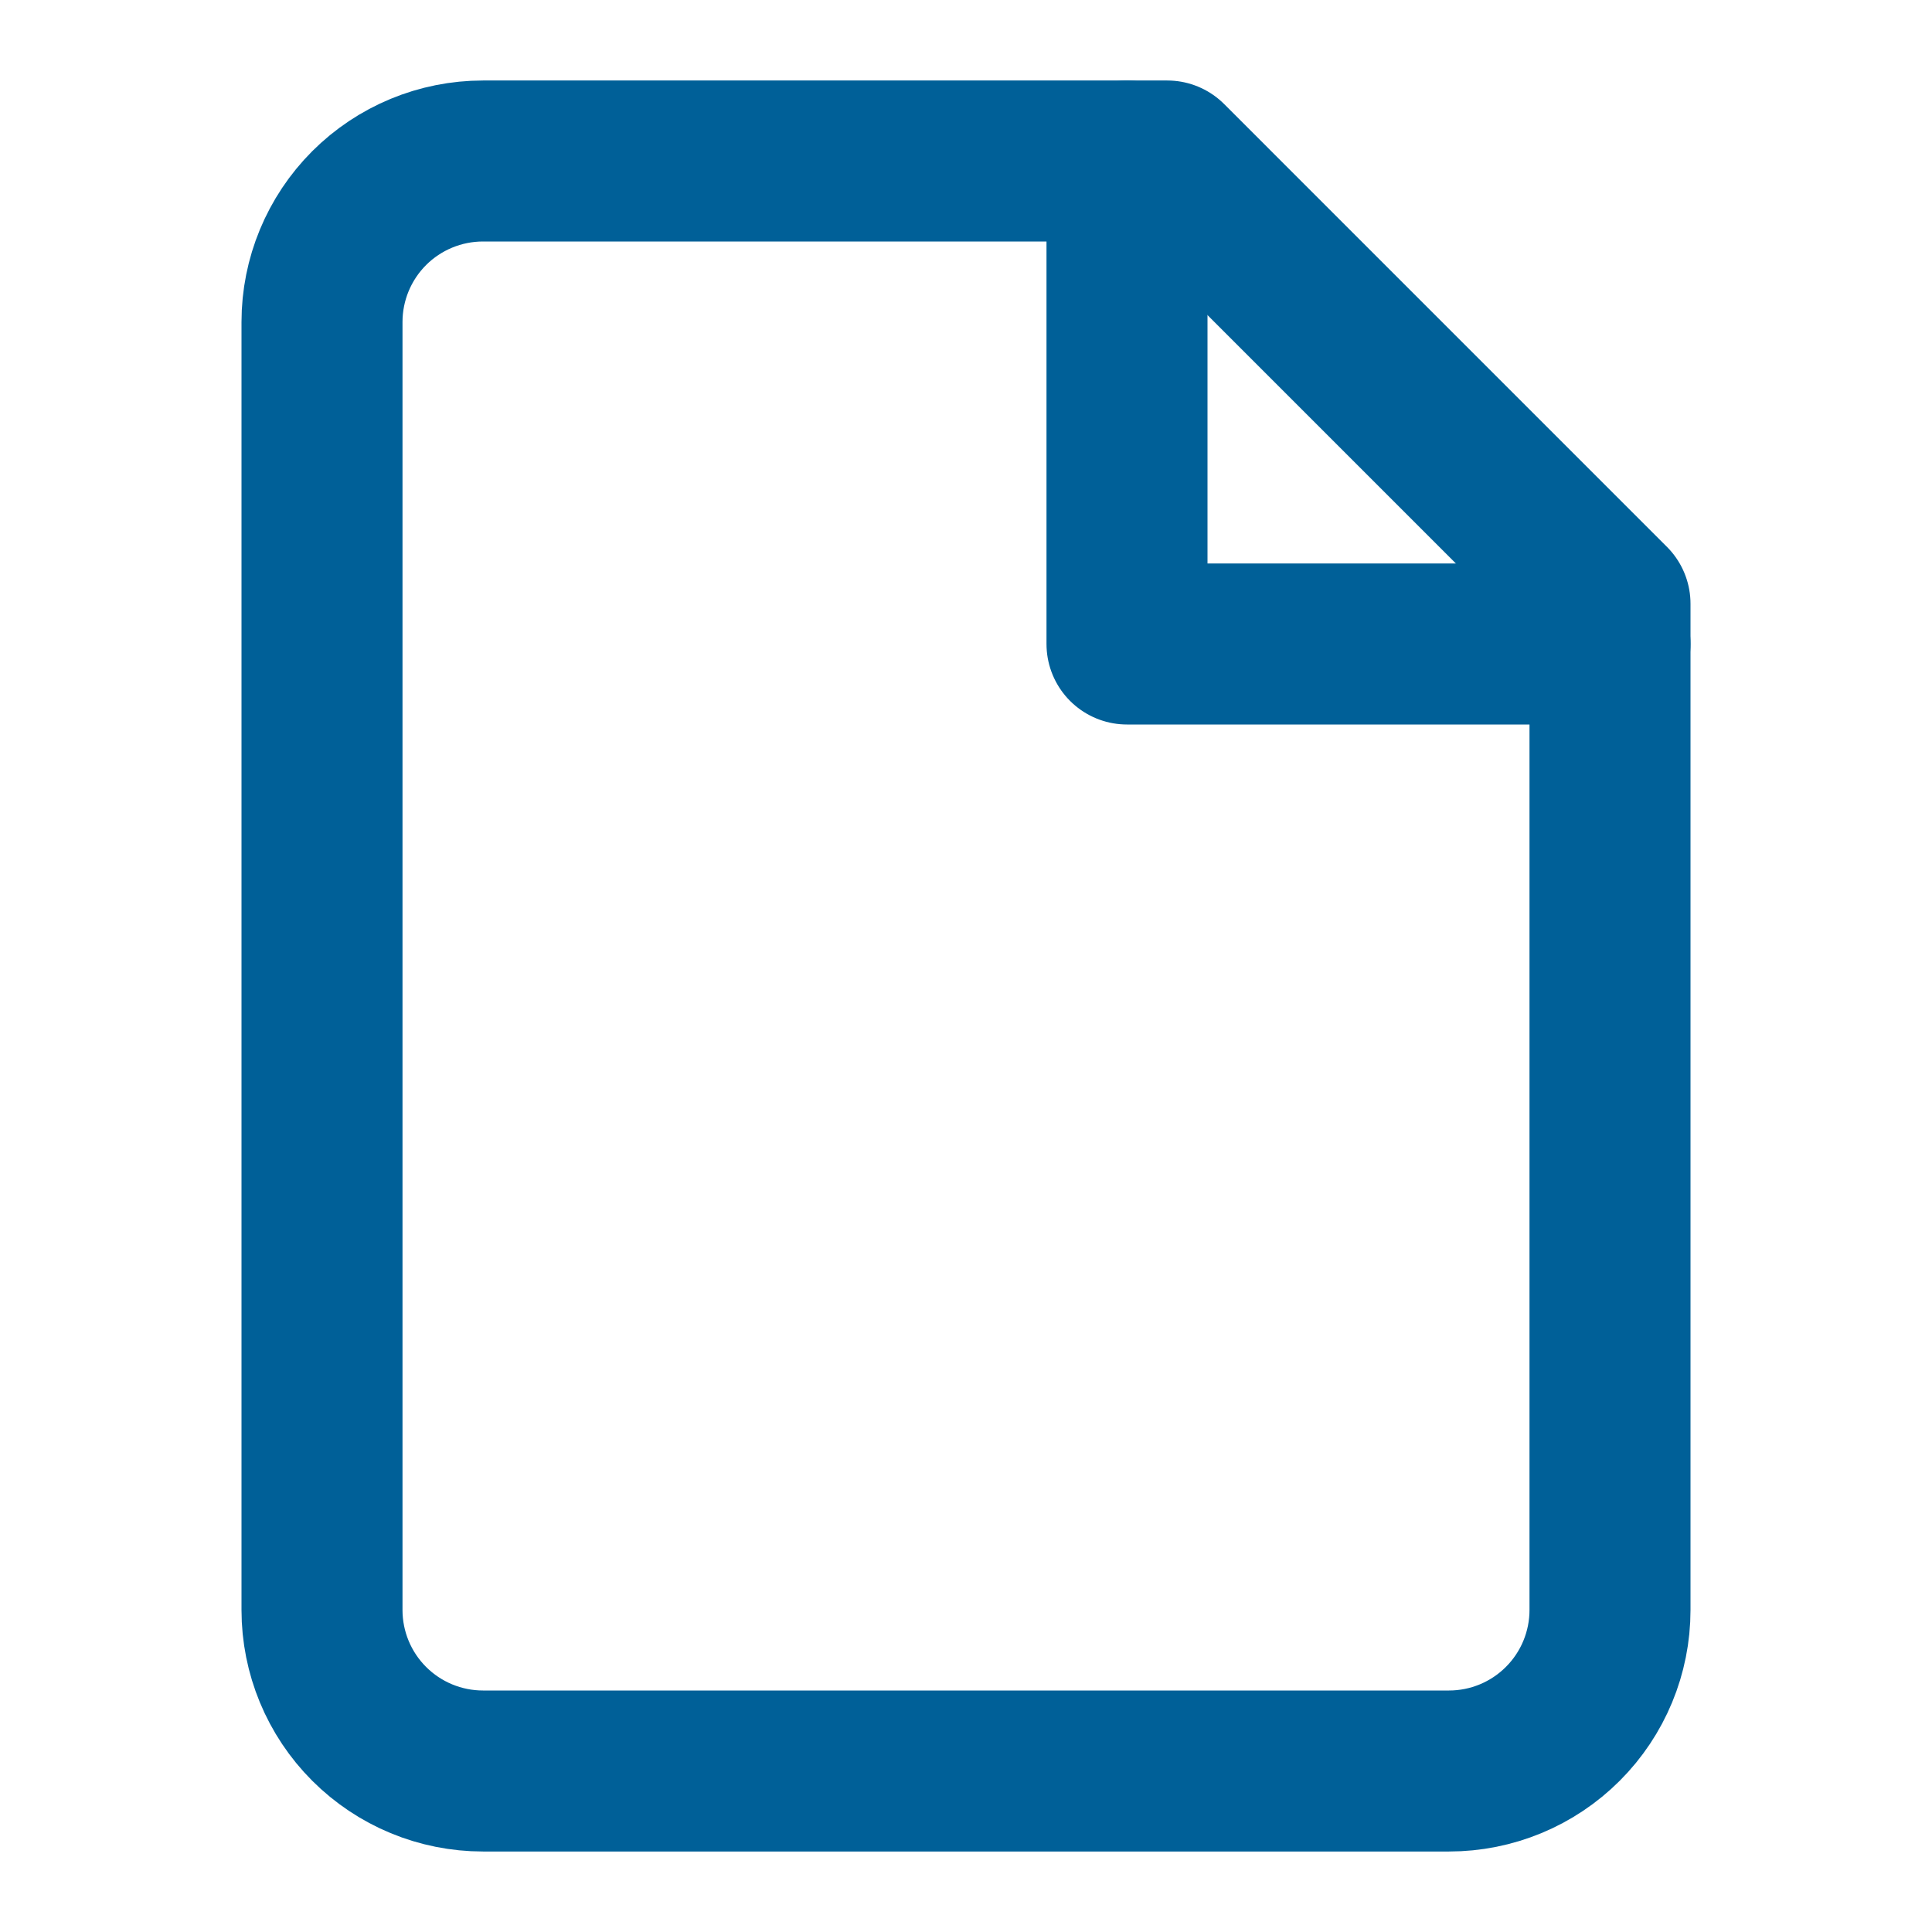
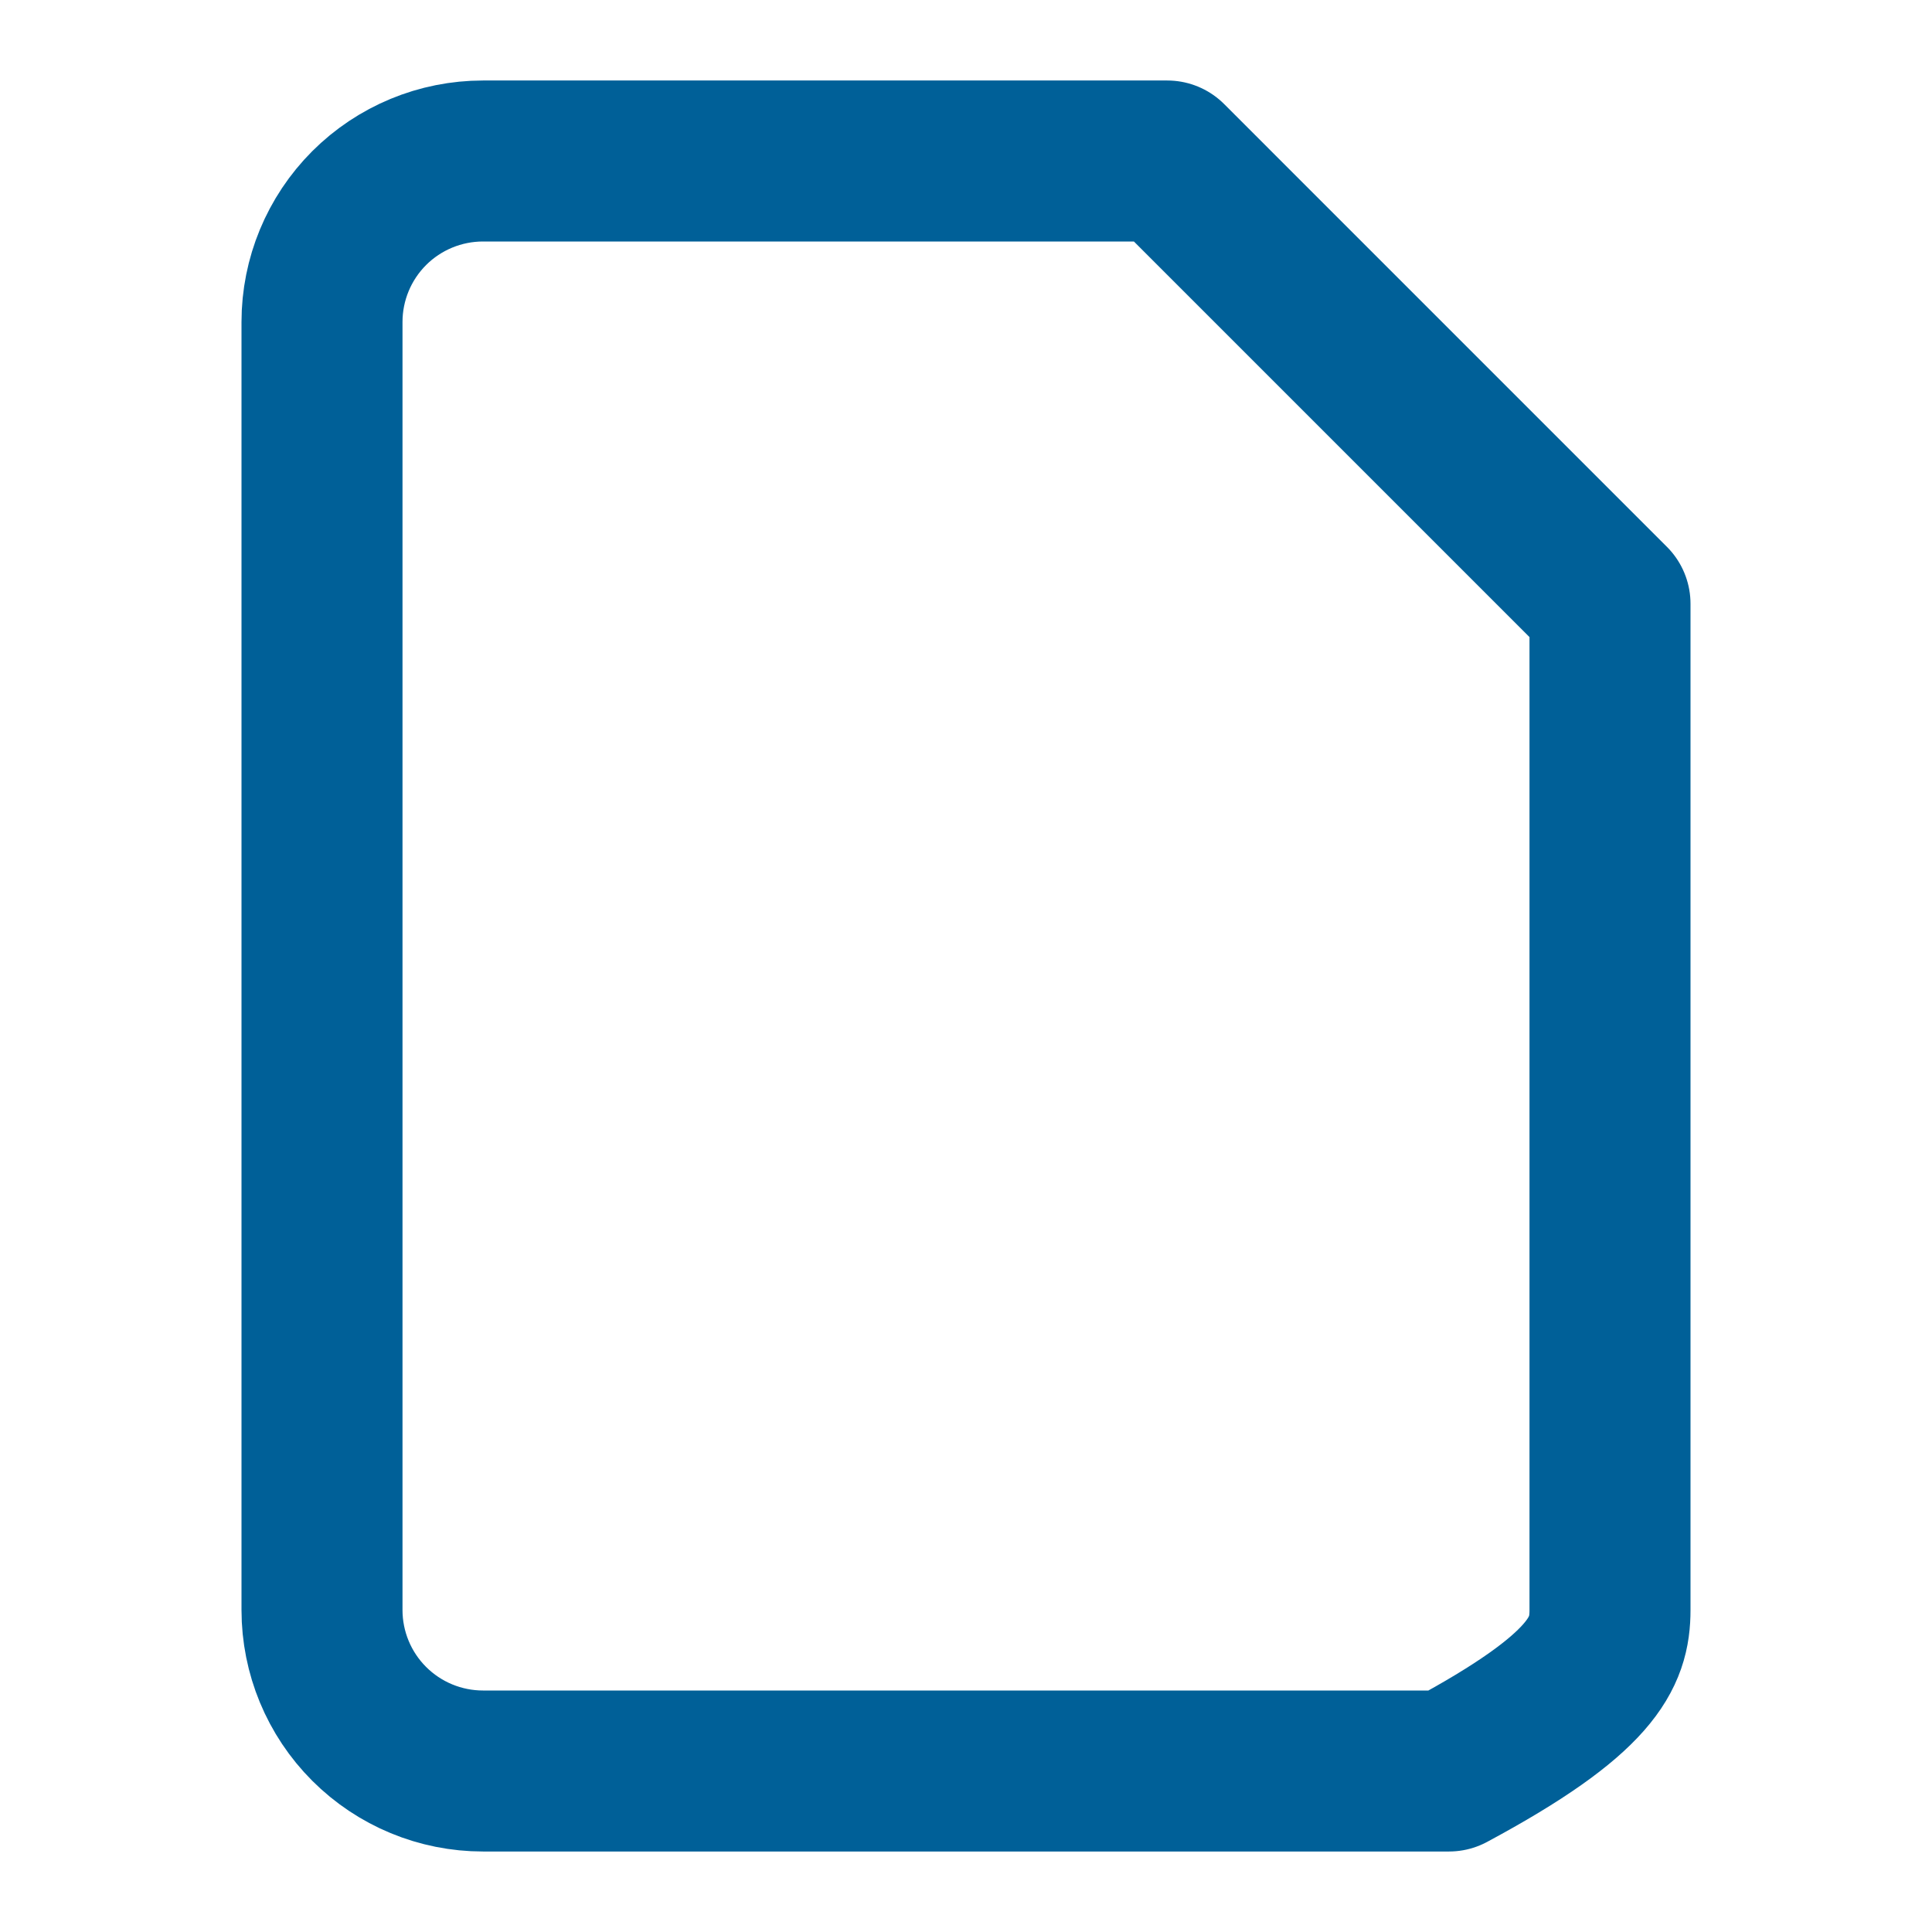
<svg xmlns="http://www.w3.org/2000/svg" width="60" height="60" viewBox="0 0 60 60" fill="none">
-   <path d="M36.25 5H15C13.674 5 12.402 5.527 11.464 6.464C10.527 7.402 10 8.674 10 10V50C10 51.326 10.527 52.598 11.464 53.535C12.402 54.473 13.674 55 15 55H45C46.326 55 47.598 54.473 48.535 53.535C49.473 52.598 50 51.326 50 50V18.75L36.25 5Z" stroke="#006098" stroke-width="5" stroke-linecap="round" stroke-linejoin="round" />
-   <path d="M35 5V20H50" stroke="#006098" stroke-width="5" stroke-linecap="round" stroke-linejoin="round" />
+   <path d="M36.25 5H15C13.674 5 12.402 5.527 11.464 6.464C10.527 7.402 10 8.674 10 10V50C10 51.326 10.527 52.598 11.464 53.535C12.402 54.473 13.674 55 15 55H45C49.473 52.598 50 51.326 50 50V18.75L36.25 5Z" stroke="#006098" stroke-width="5" stroke-linecap="round" stroke-linejoin="round" />
</svg>